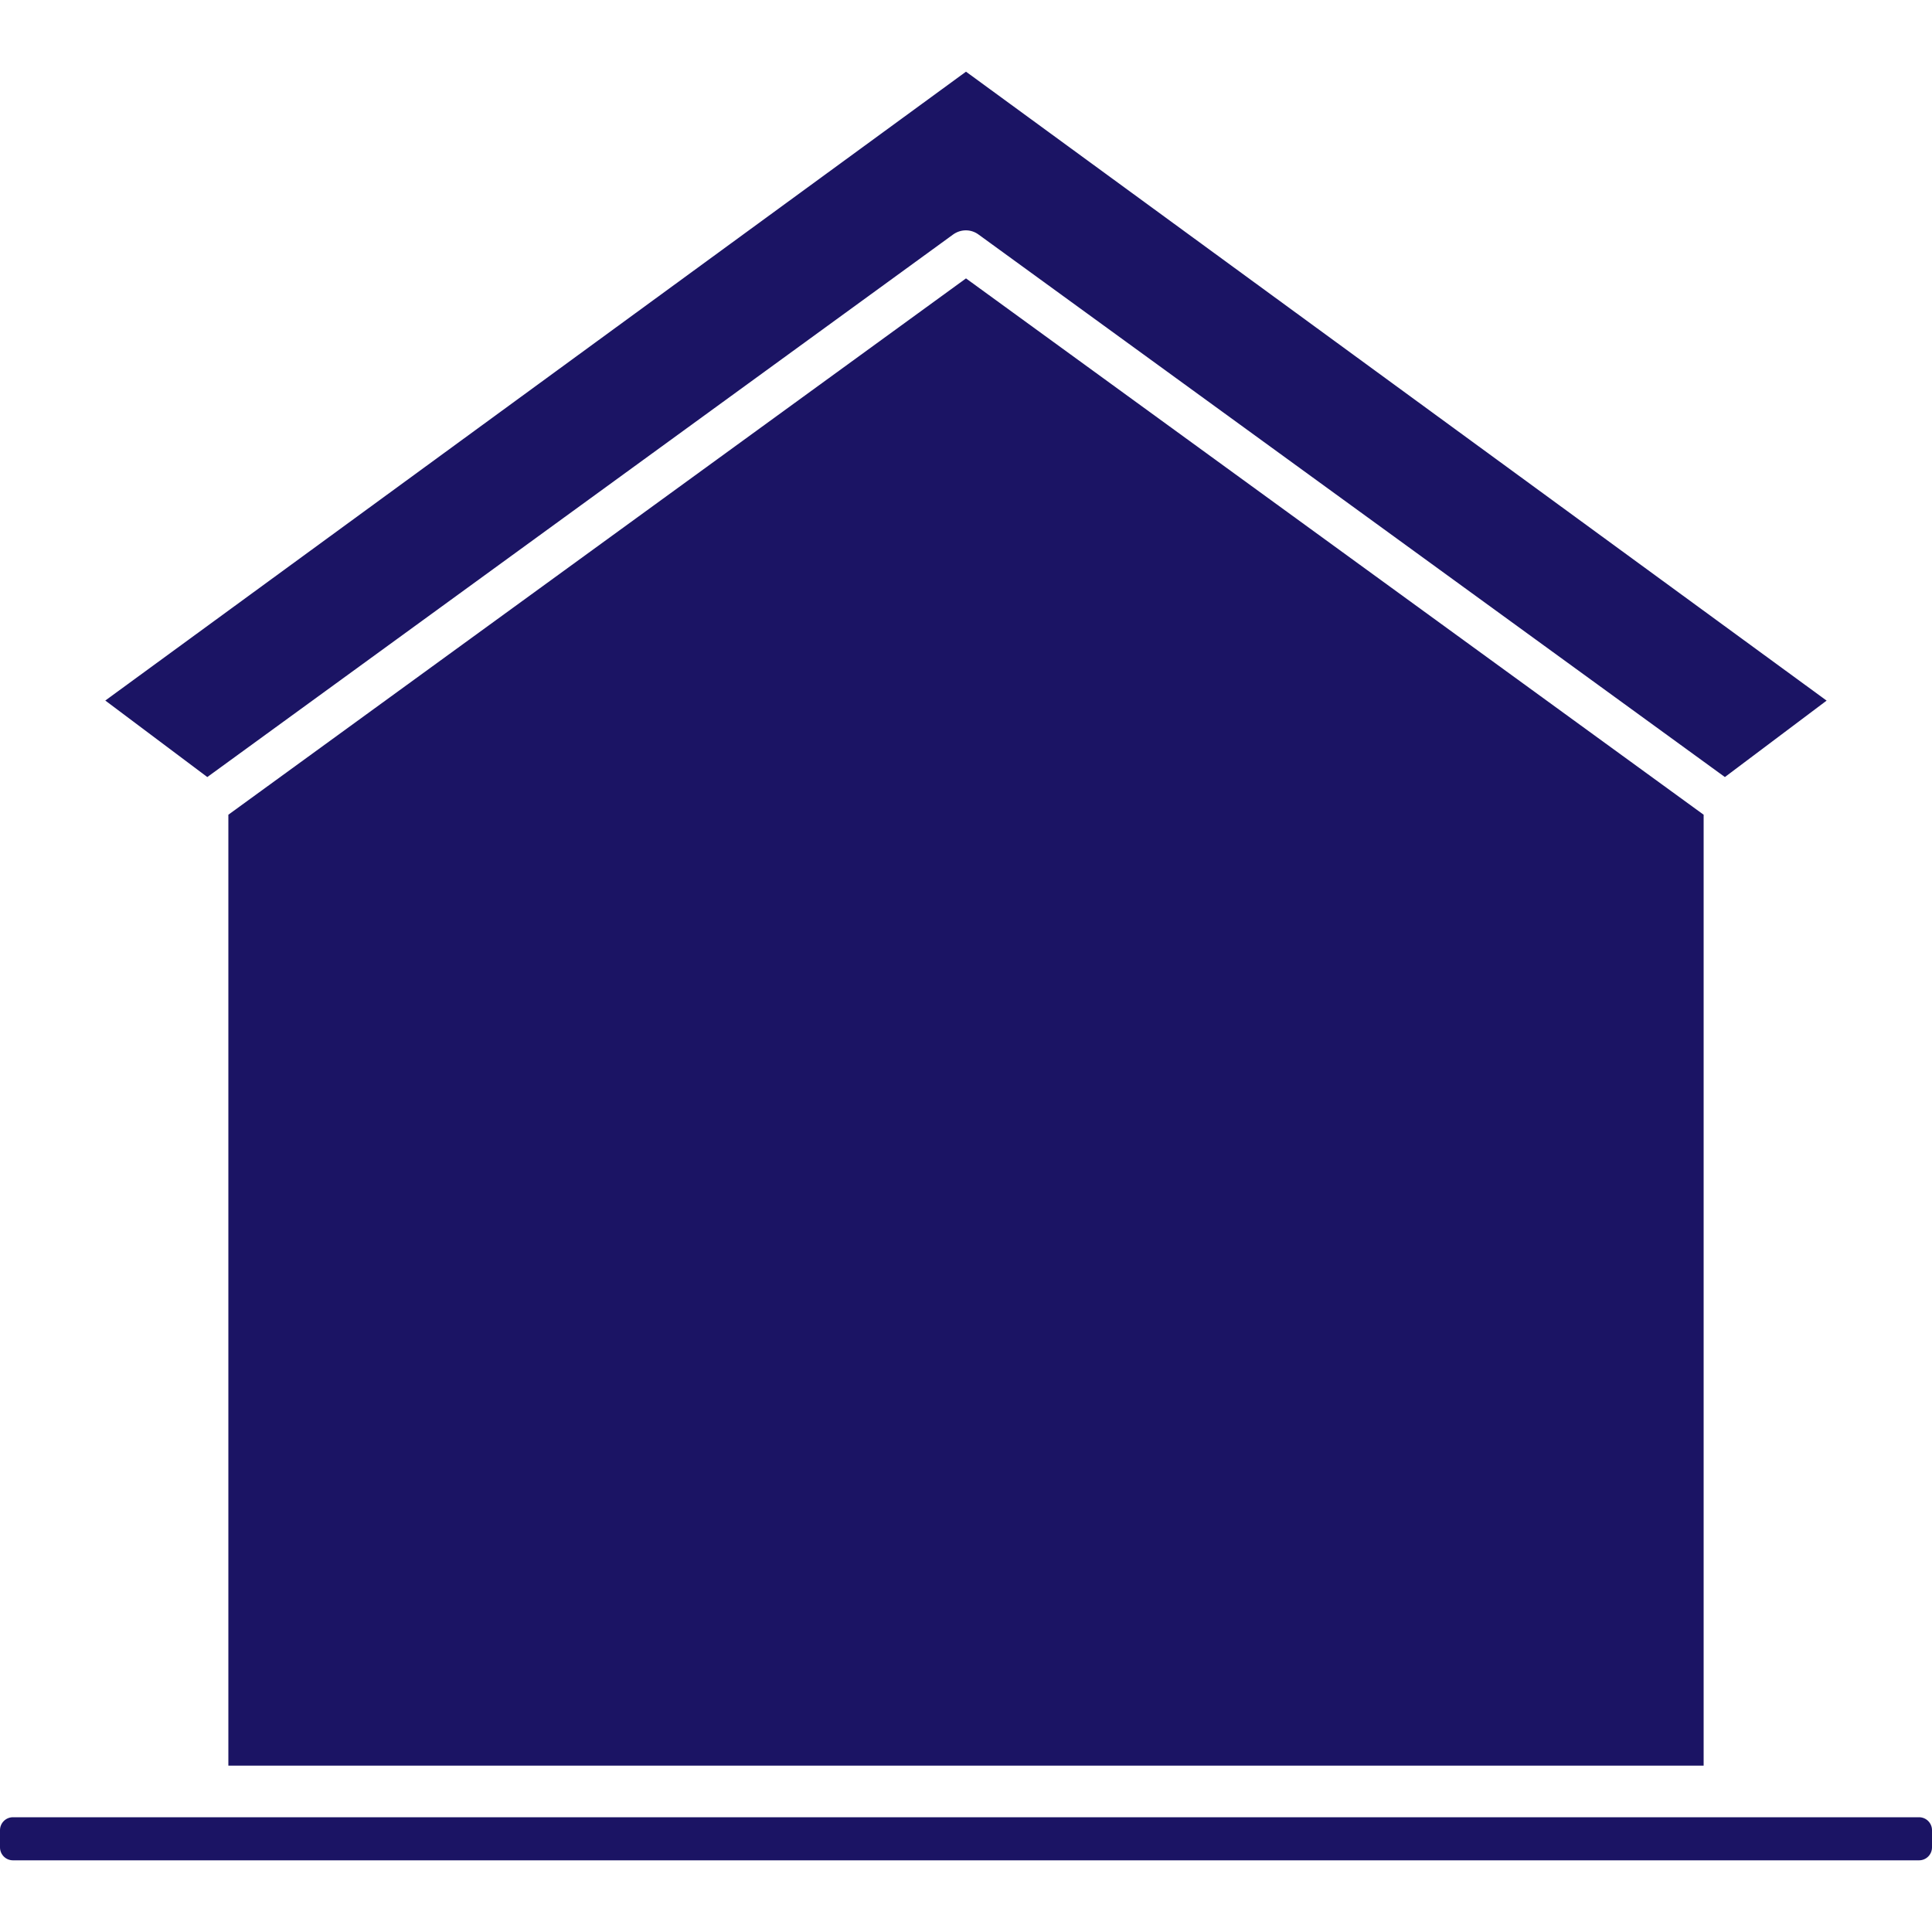
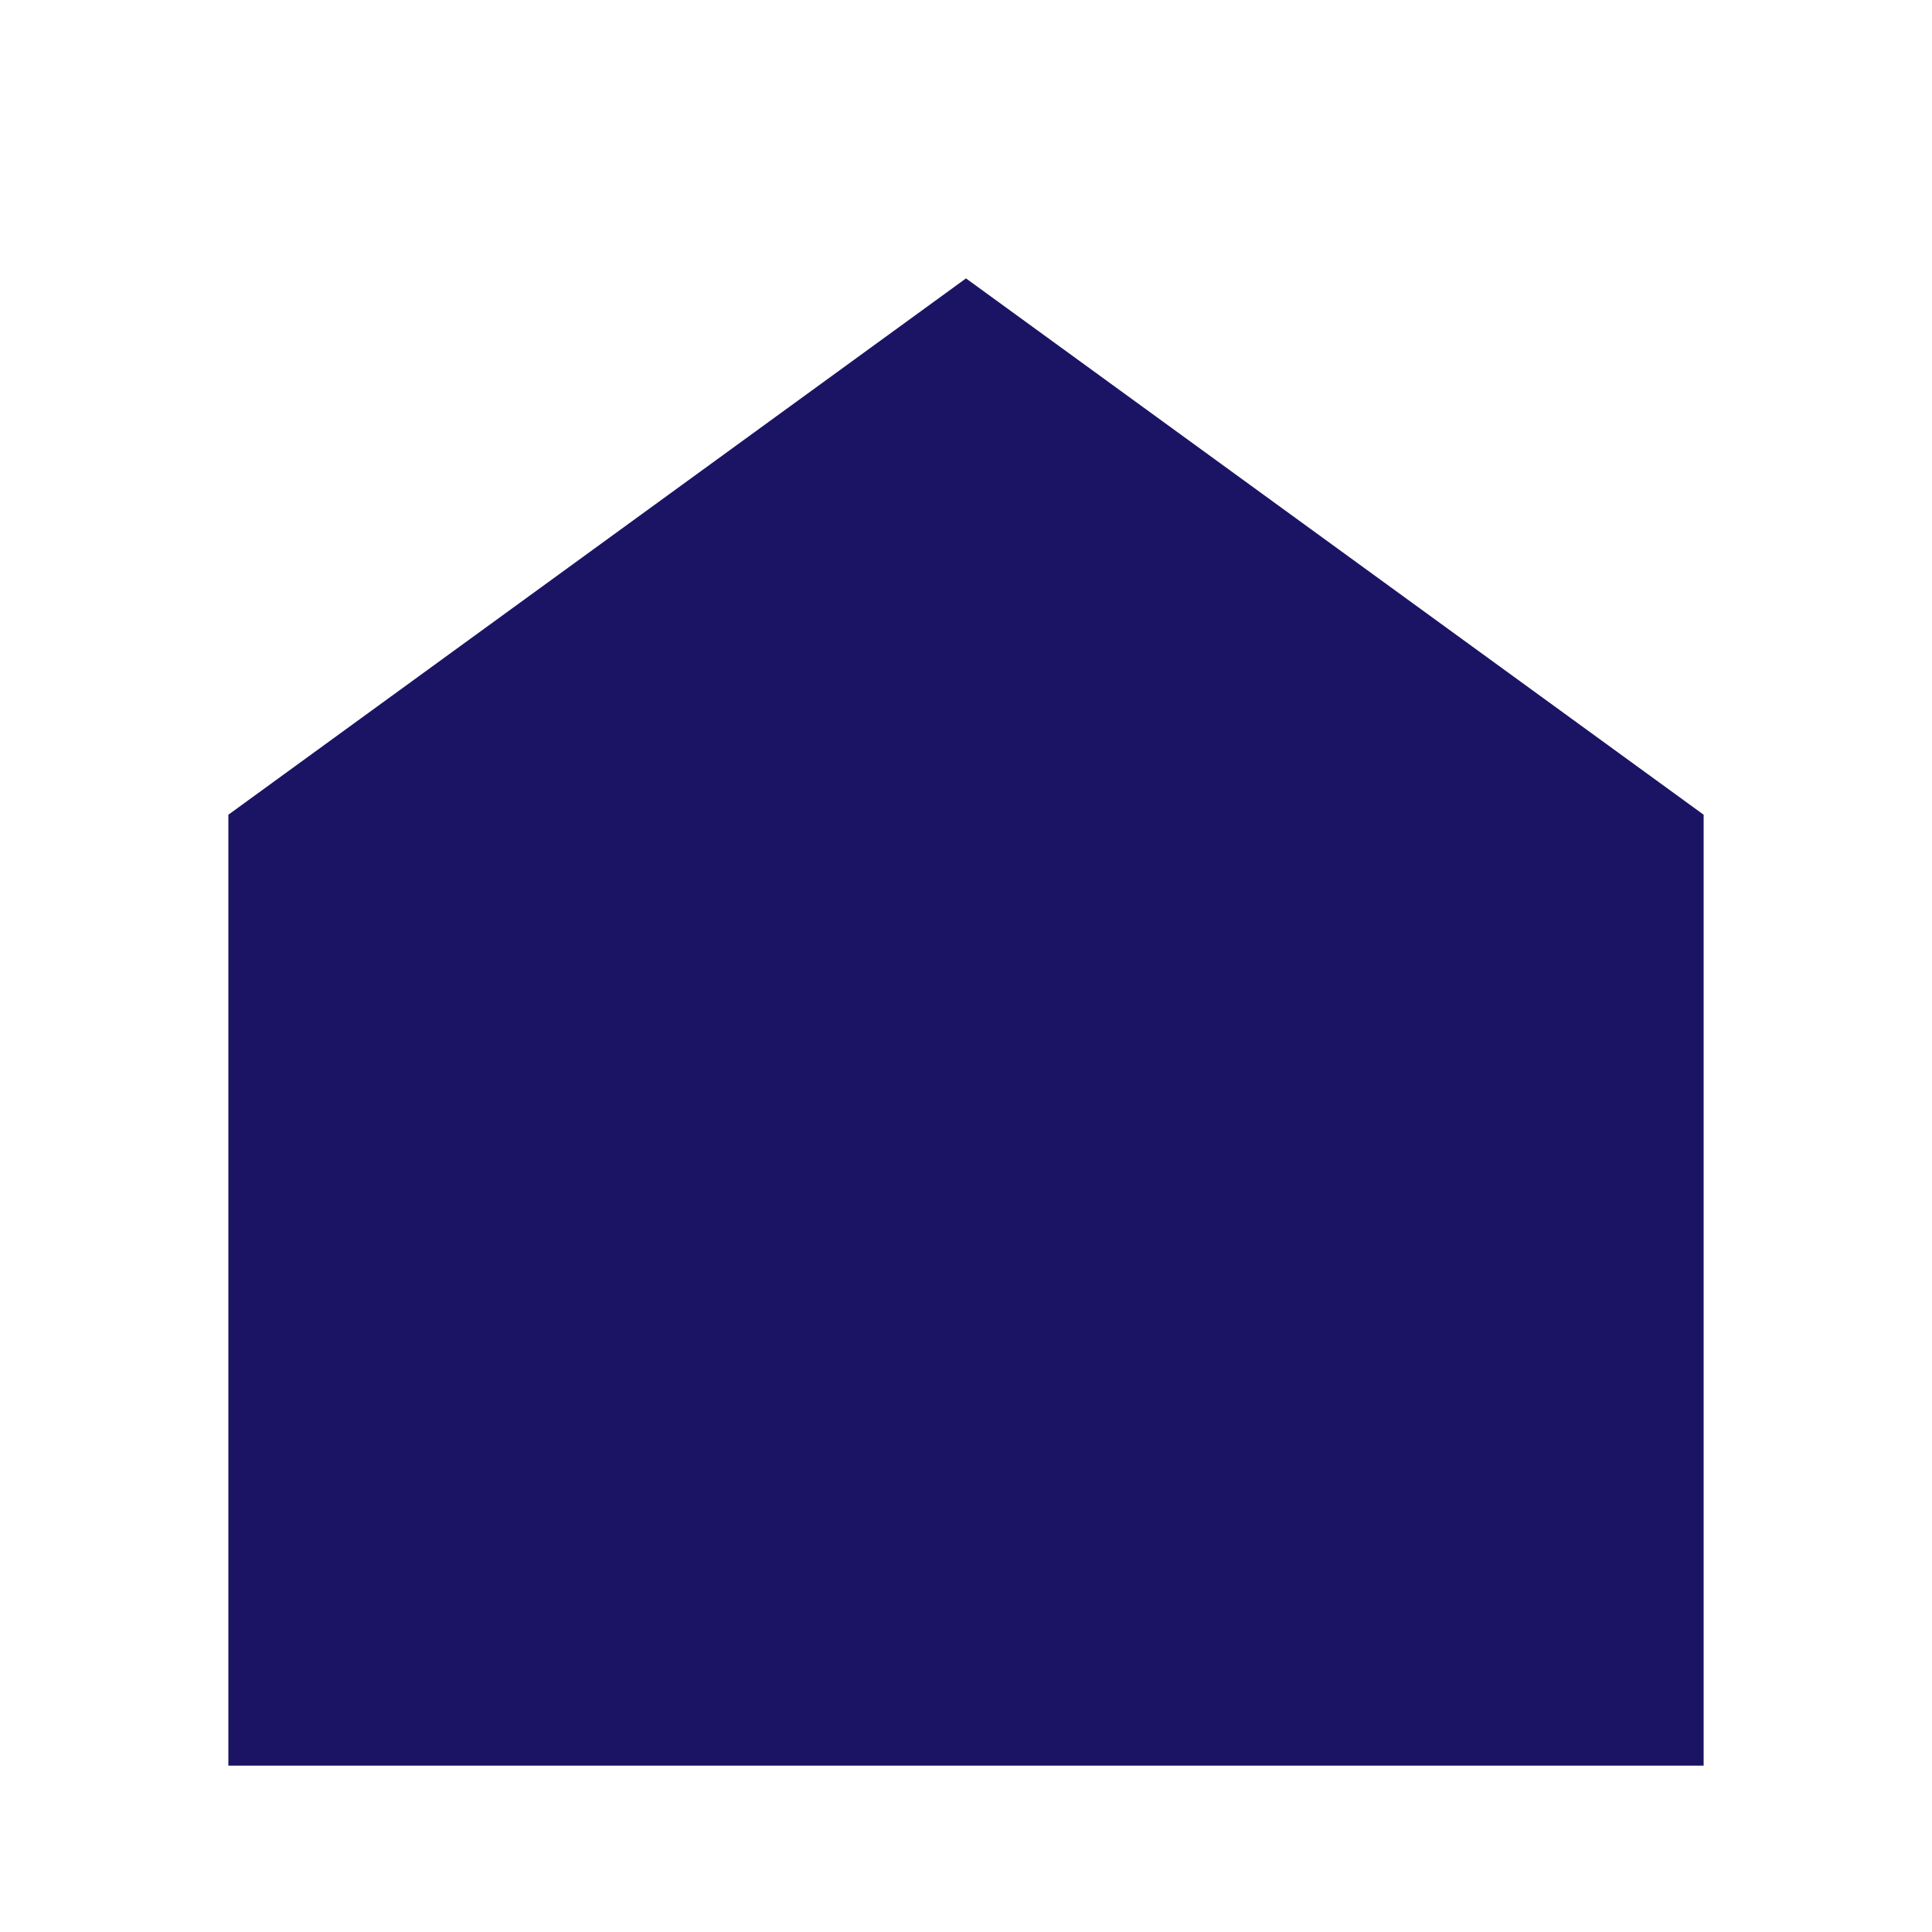
<svg xmlns="http://www.w3.org/2000/svg" id="Layer_1" viewBox="0 0 100 100">
  <defs>
    <style>.cls-1{fill:none;}.cls-2{clip-path:url(#clippath);}.cls-3{fill:#1b1464;}</style>
    <clipPath id="clippath">
-       <rect class="cls-1" y="3.71" width="100" height="92.58" />
-     </clipPath>
+       </clipPath>
  </defs>
  <path id="Path_2030" class="cls-3" d="m88.18,42.17v49.22H11.82v-49.22L50,14.41l38.18,27.76Z" />
  <g id="Group_298">
    <g class="cls-2">
      <g id="Group_297">
        <path id="Path_2031" class="cls-3" d="m94.55,36.26l-5.27,3.96L50.65,12.14c-.39-.29-.92-.29-1.32,0L10.73,40.22l-5.28-3.96L50,3.71l44.54,32.55Z" />
        <path id="Path_2032" class="cls-3" d="m99.33,96.29H.67C.3,96.29,0,95.99,0,95.62h0v-.89c0-.37.3-.67.67-.67h98.66c.37,0,.67.3.67.67h0v.89c0,.37-.3.67-.67.67h0" />
      </g>
    </g>
  </g>
</svg>